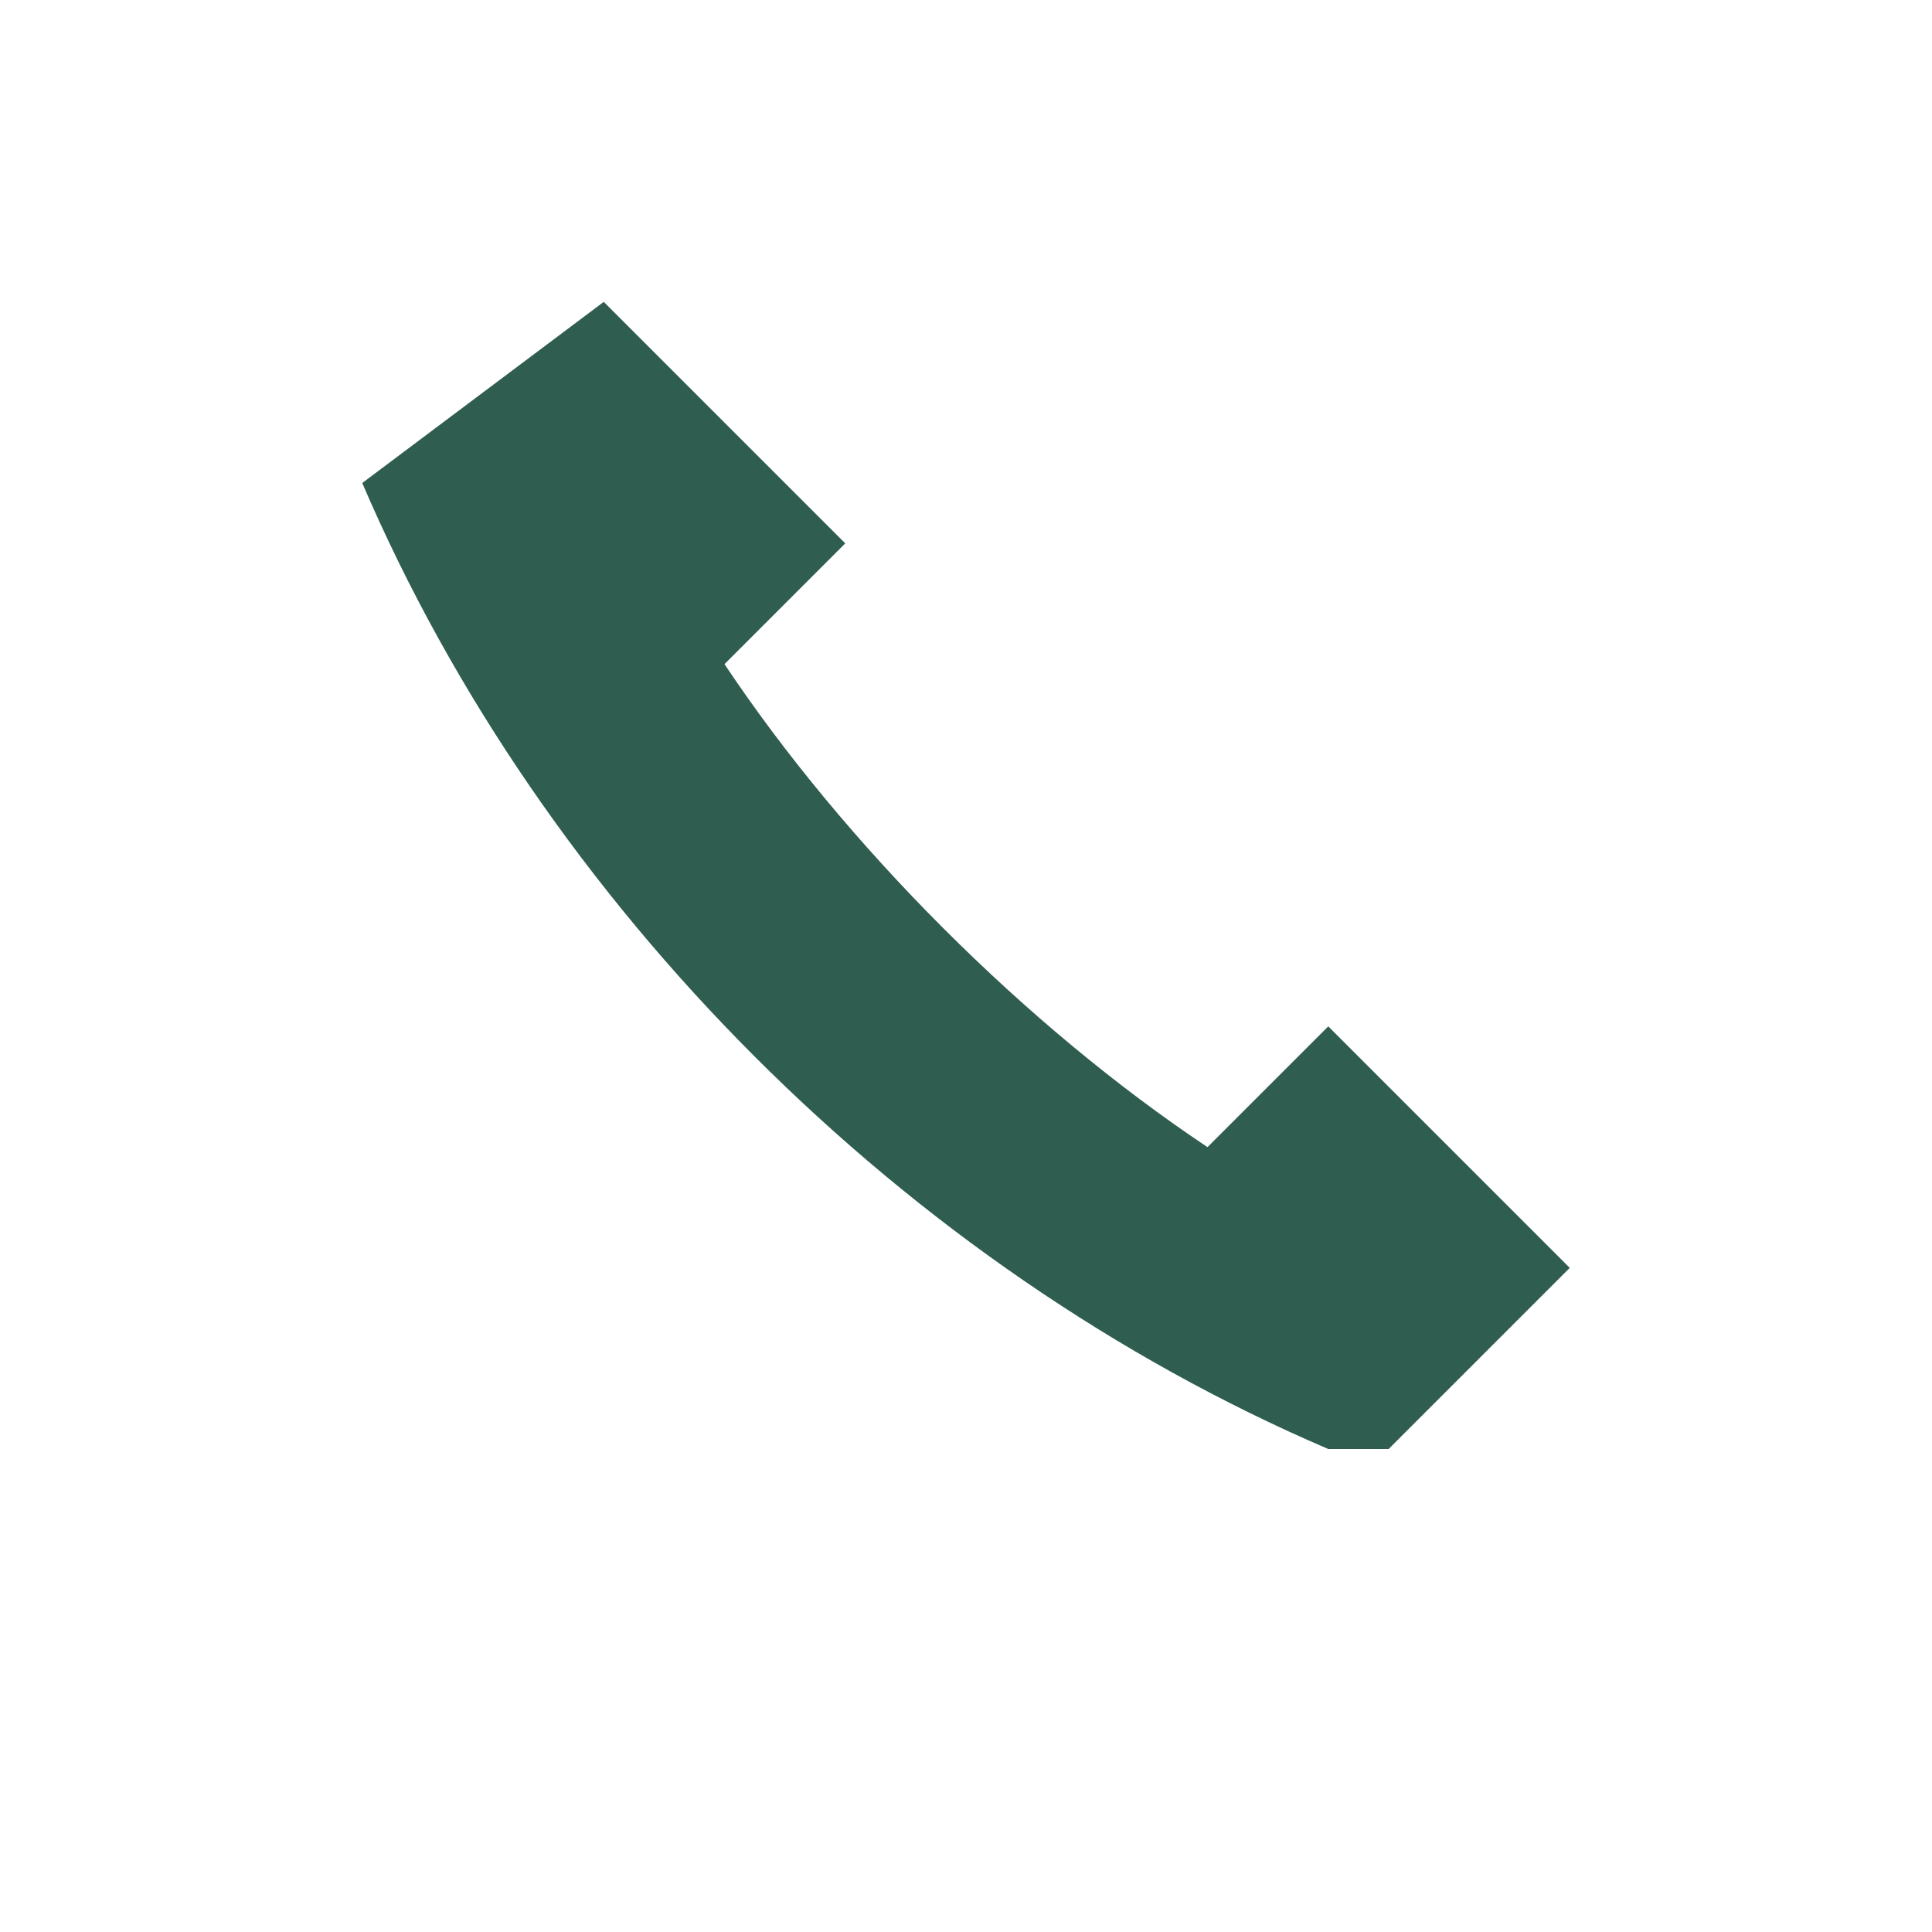
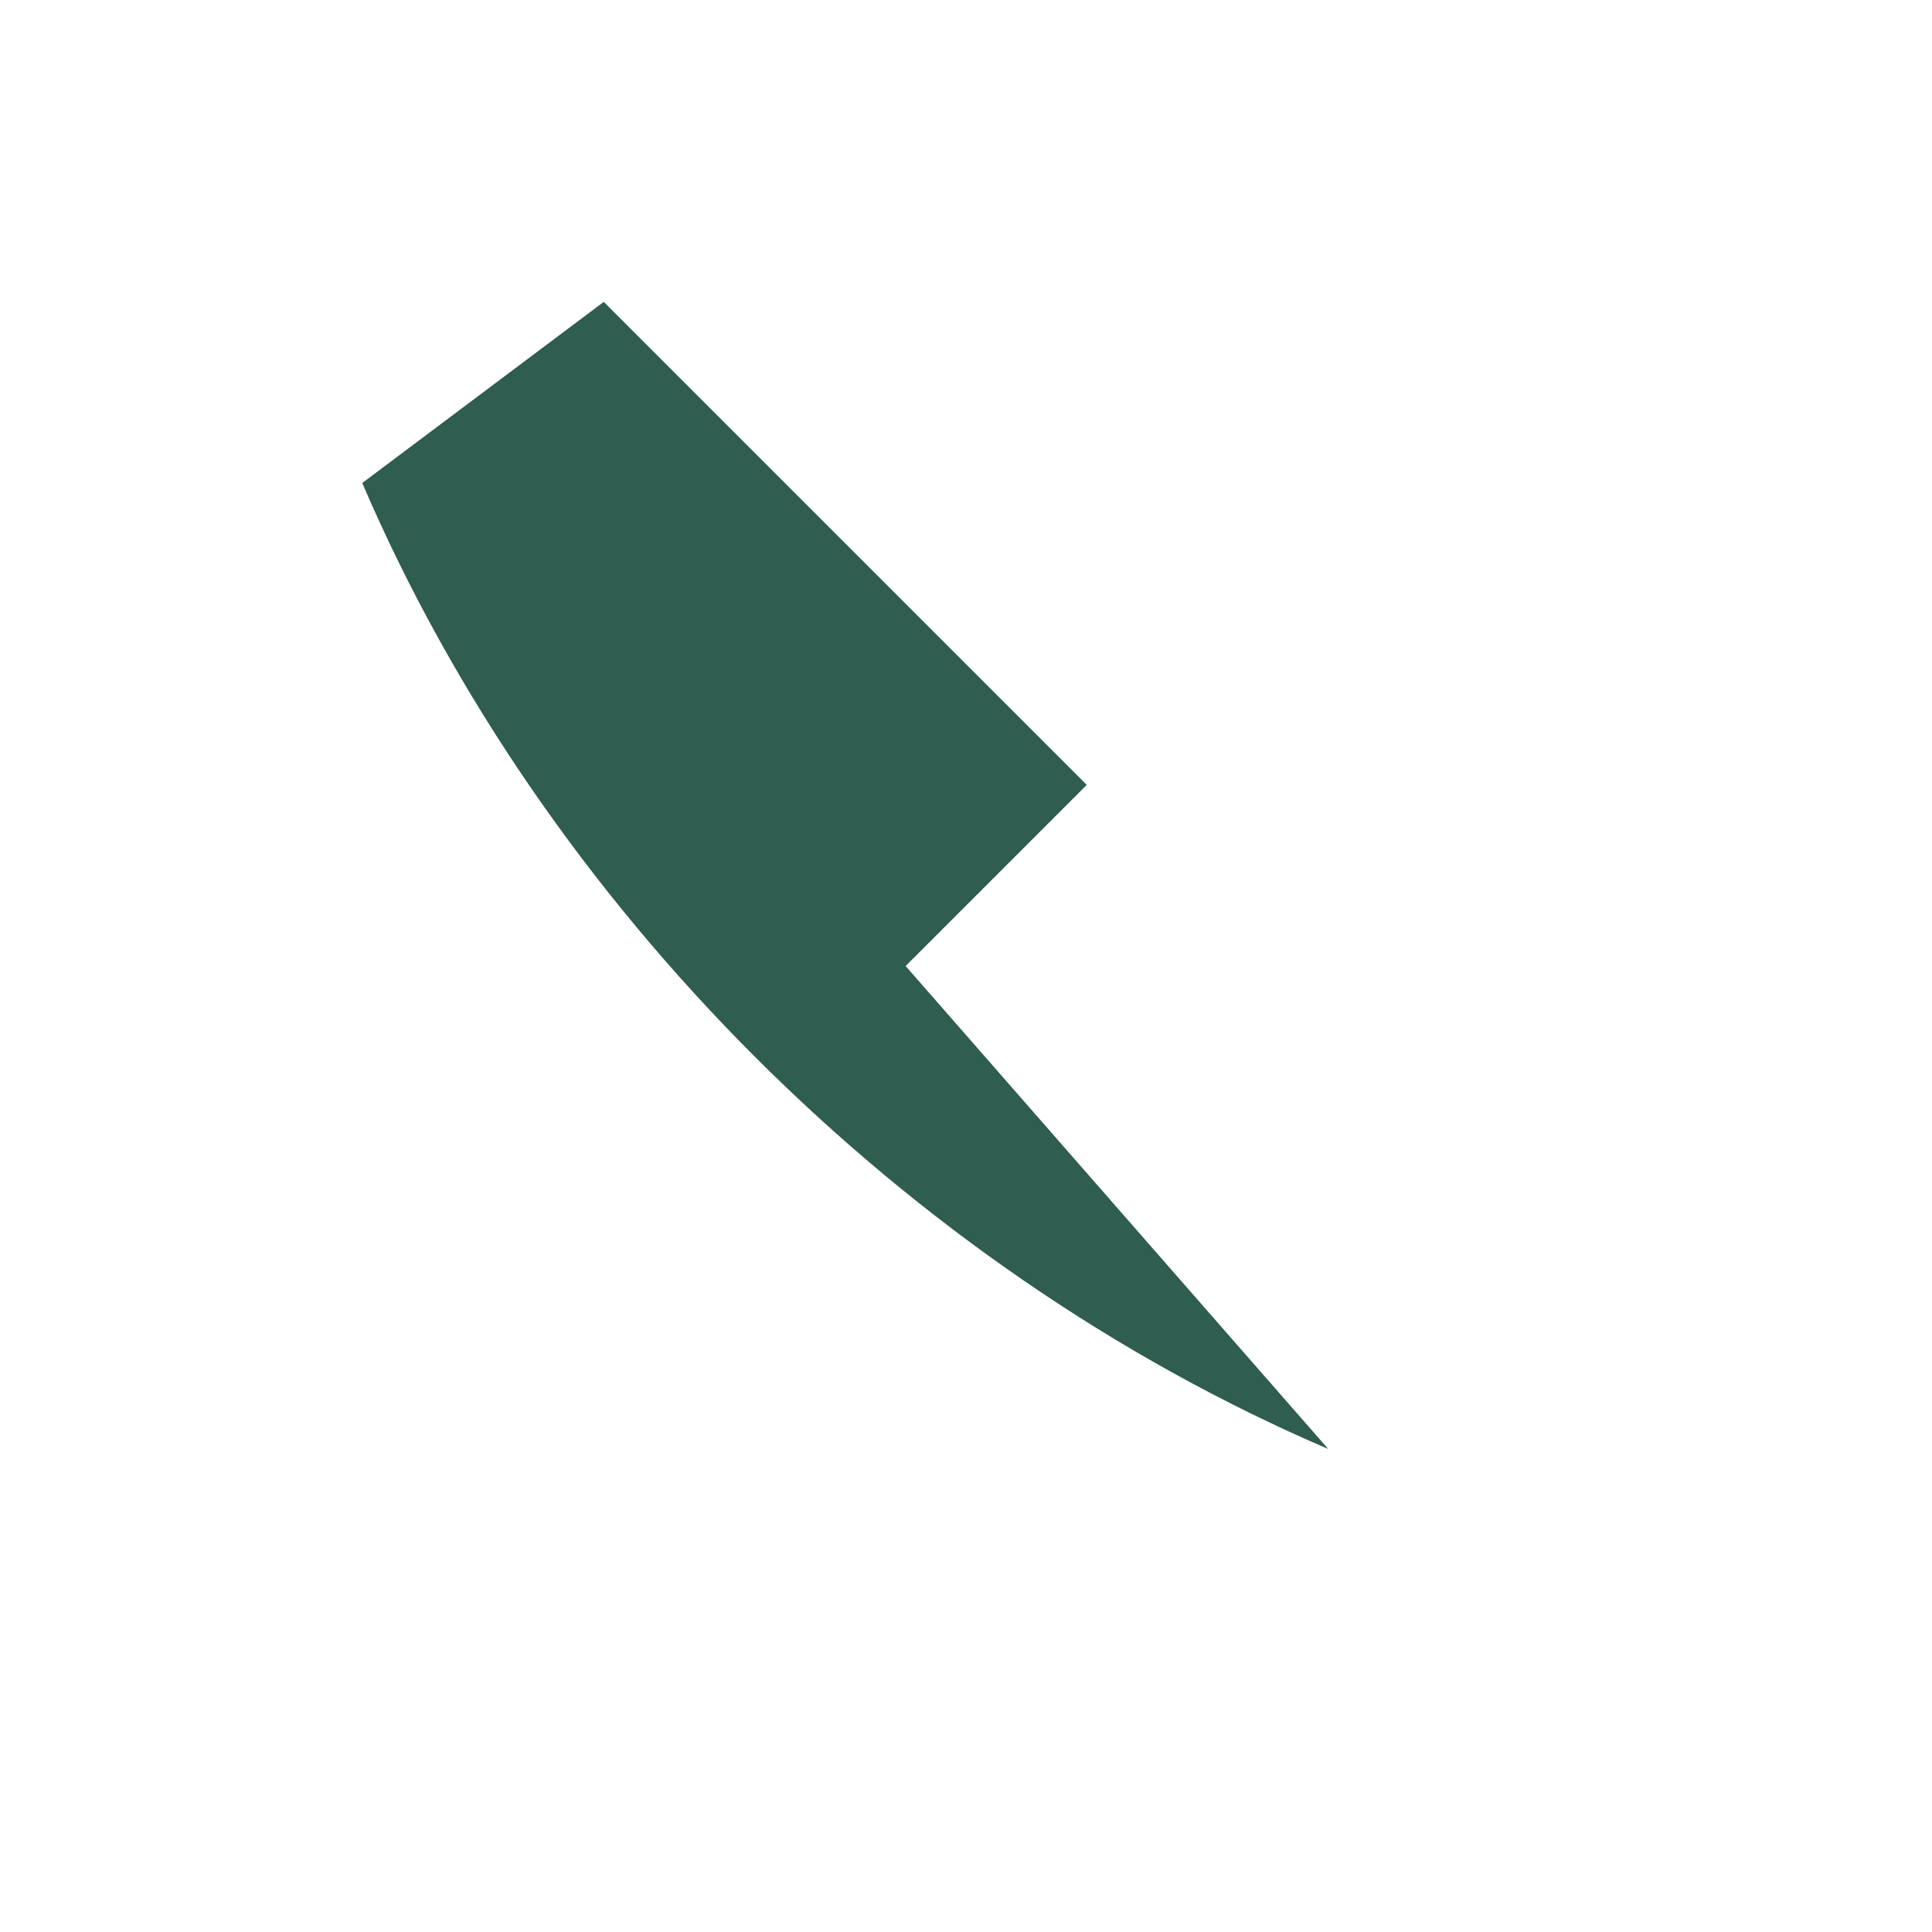
<svg xmlns="http://www.w3.org/2000/svg" width="32" height="32" viewBox="0 0 32 32">
-   <path fill="#2F5D50" d="M22 24c-7-3-13-9-16-16l4-3 4 4-2 2c2 3 5 6 8 8l2-2 4 4-3 3z" />
+   <path fill="#2F5D50" d="M22 24c-7-3-13-9-16-16l4-3 4 4-2 2l2-2 4 4-3 3z" />
</svg>